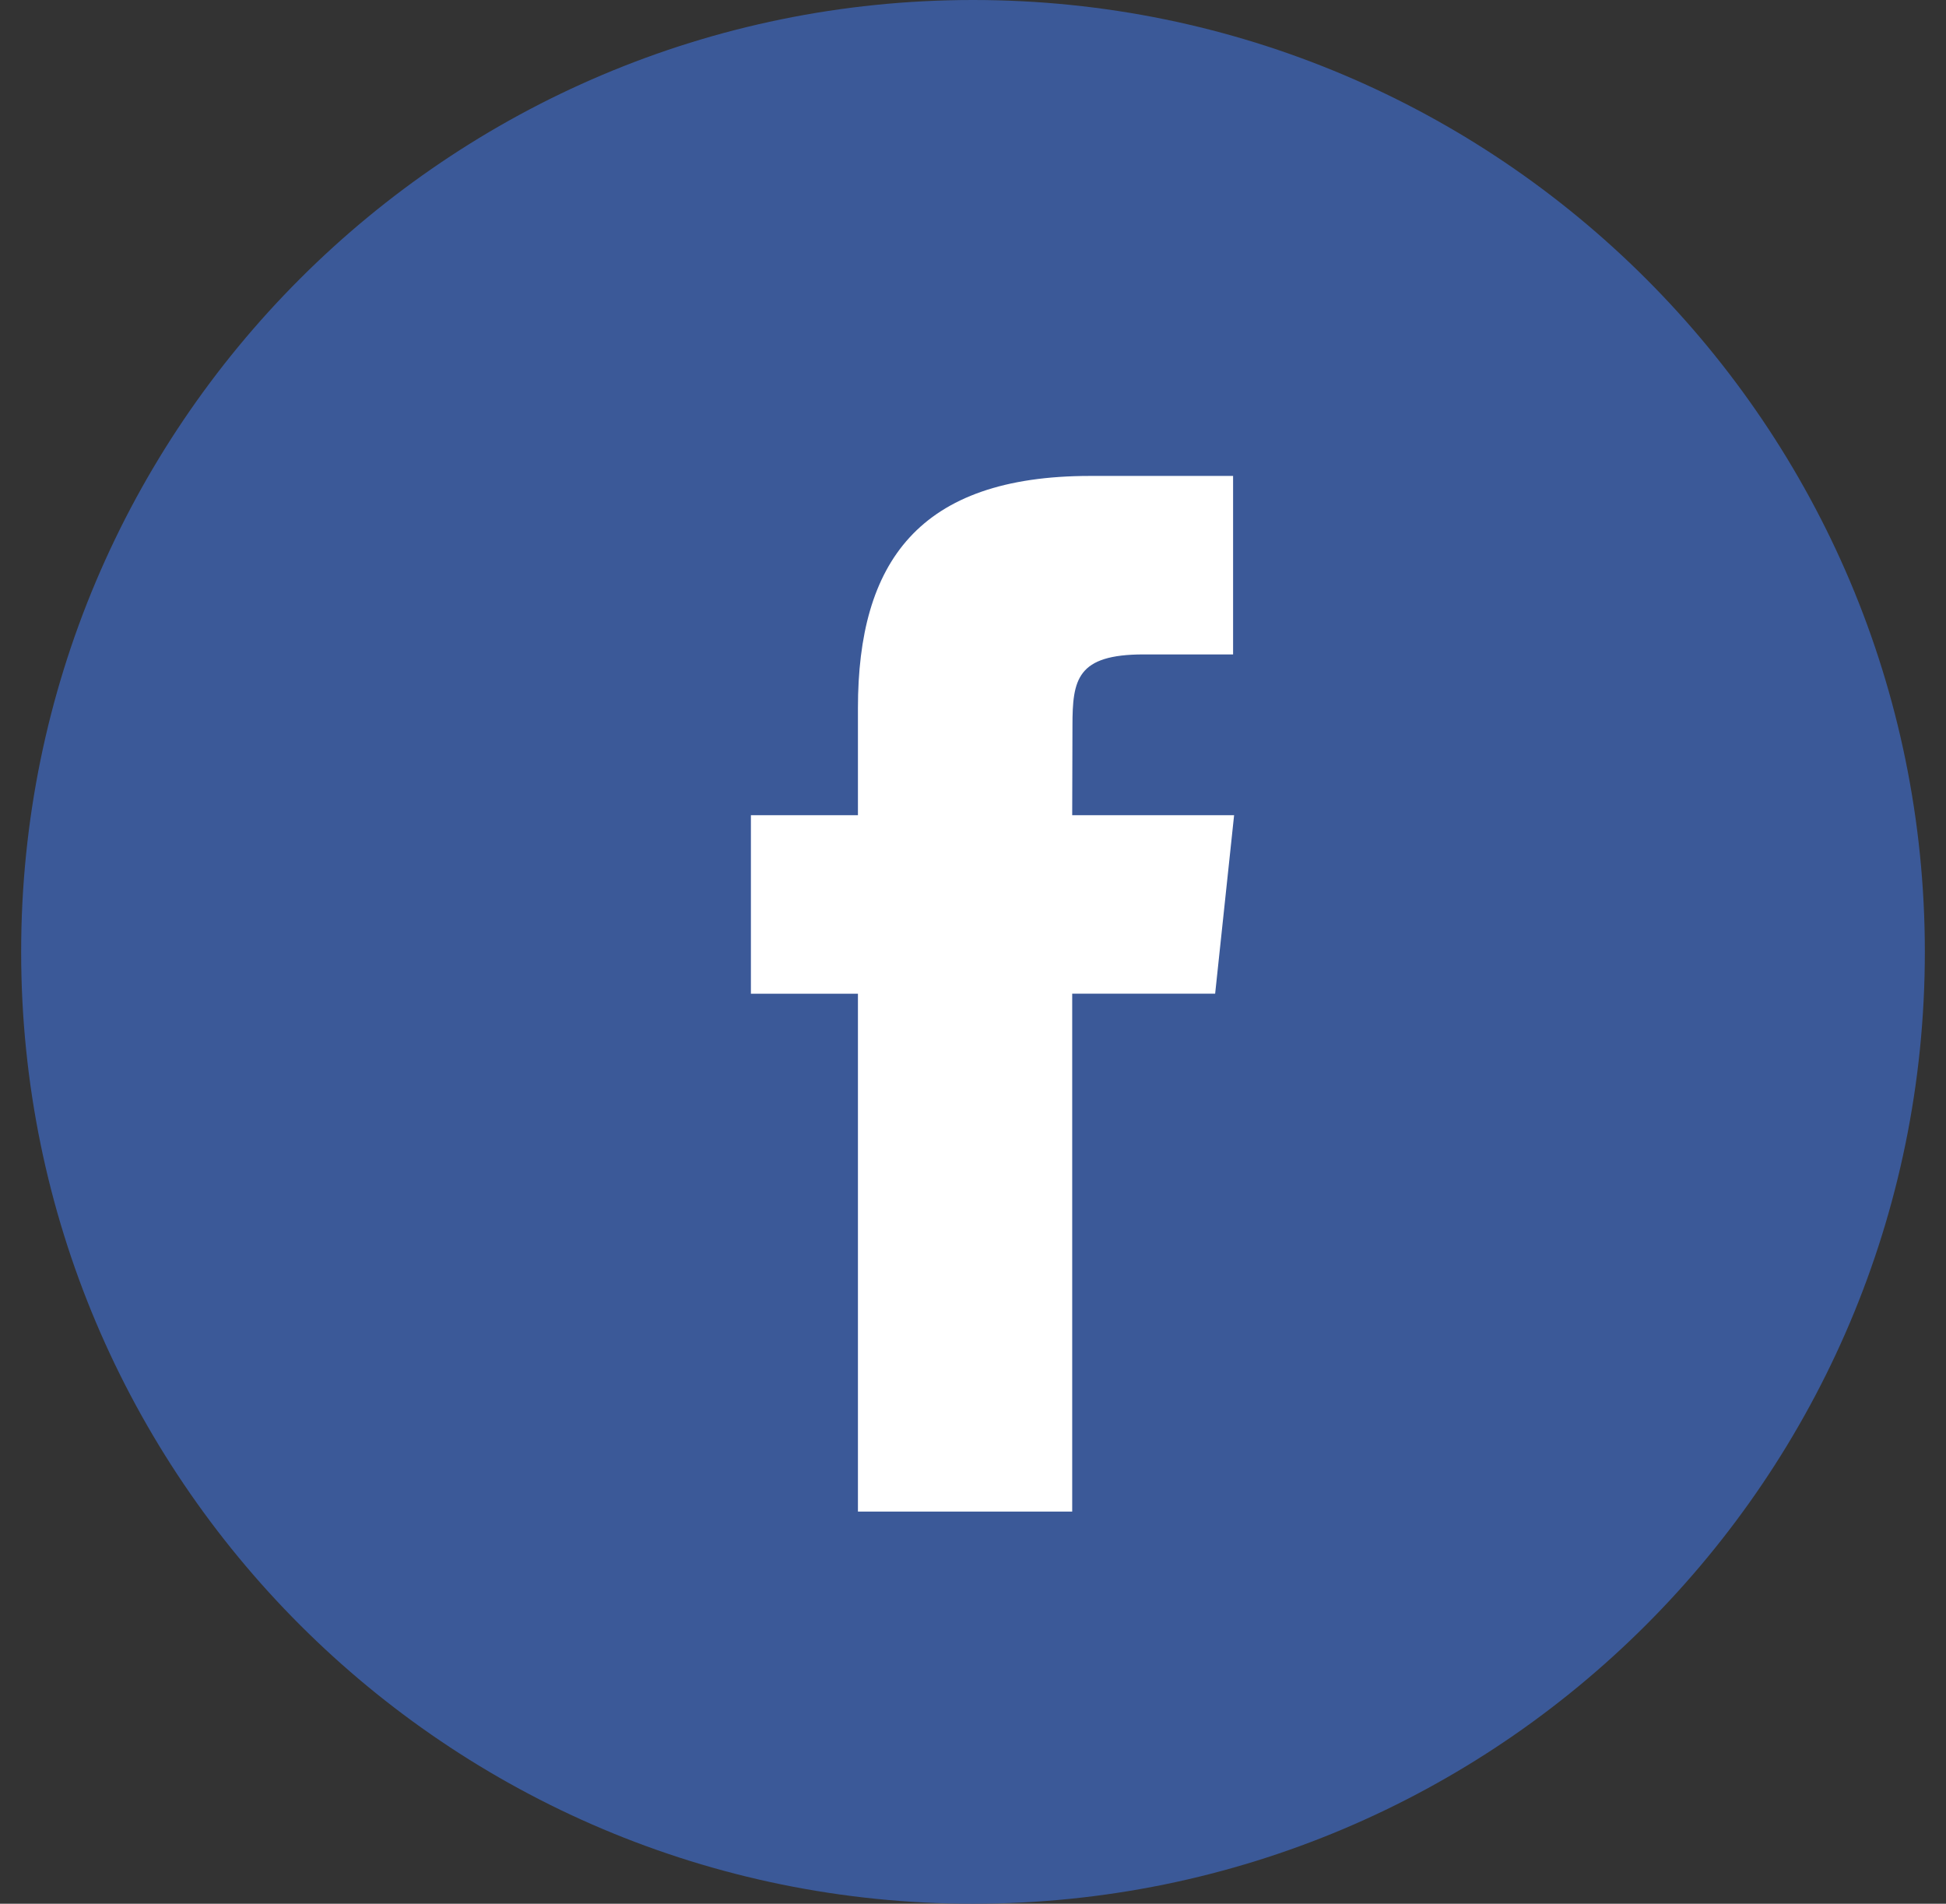
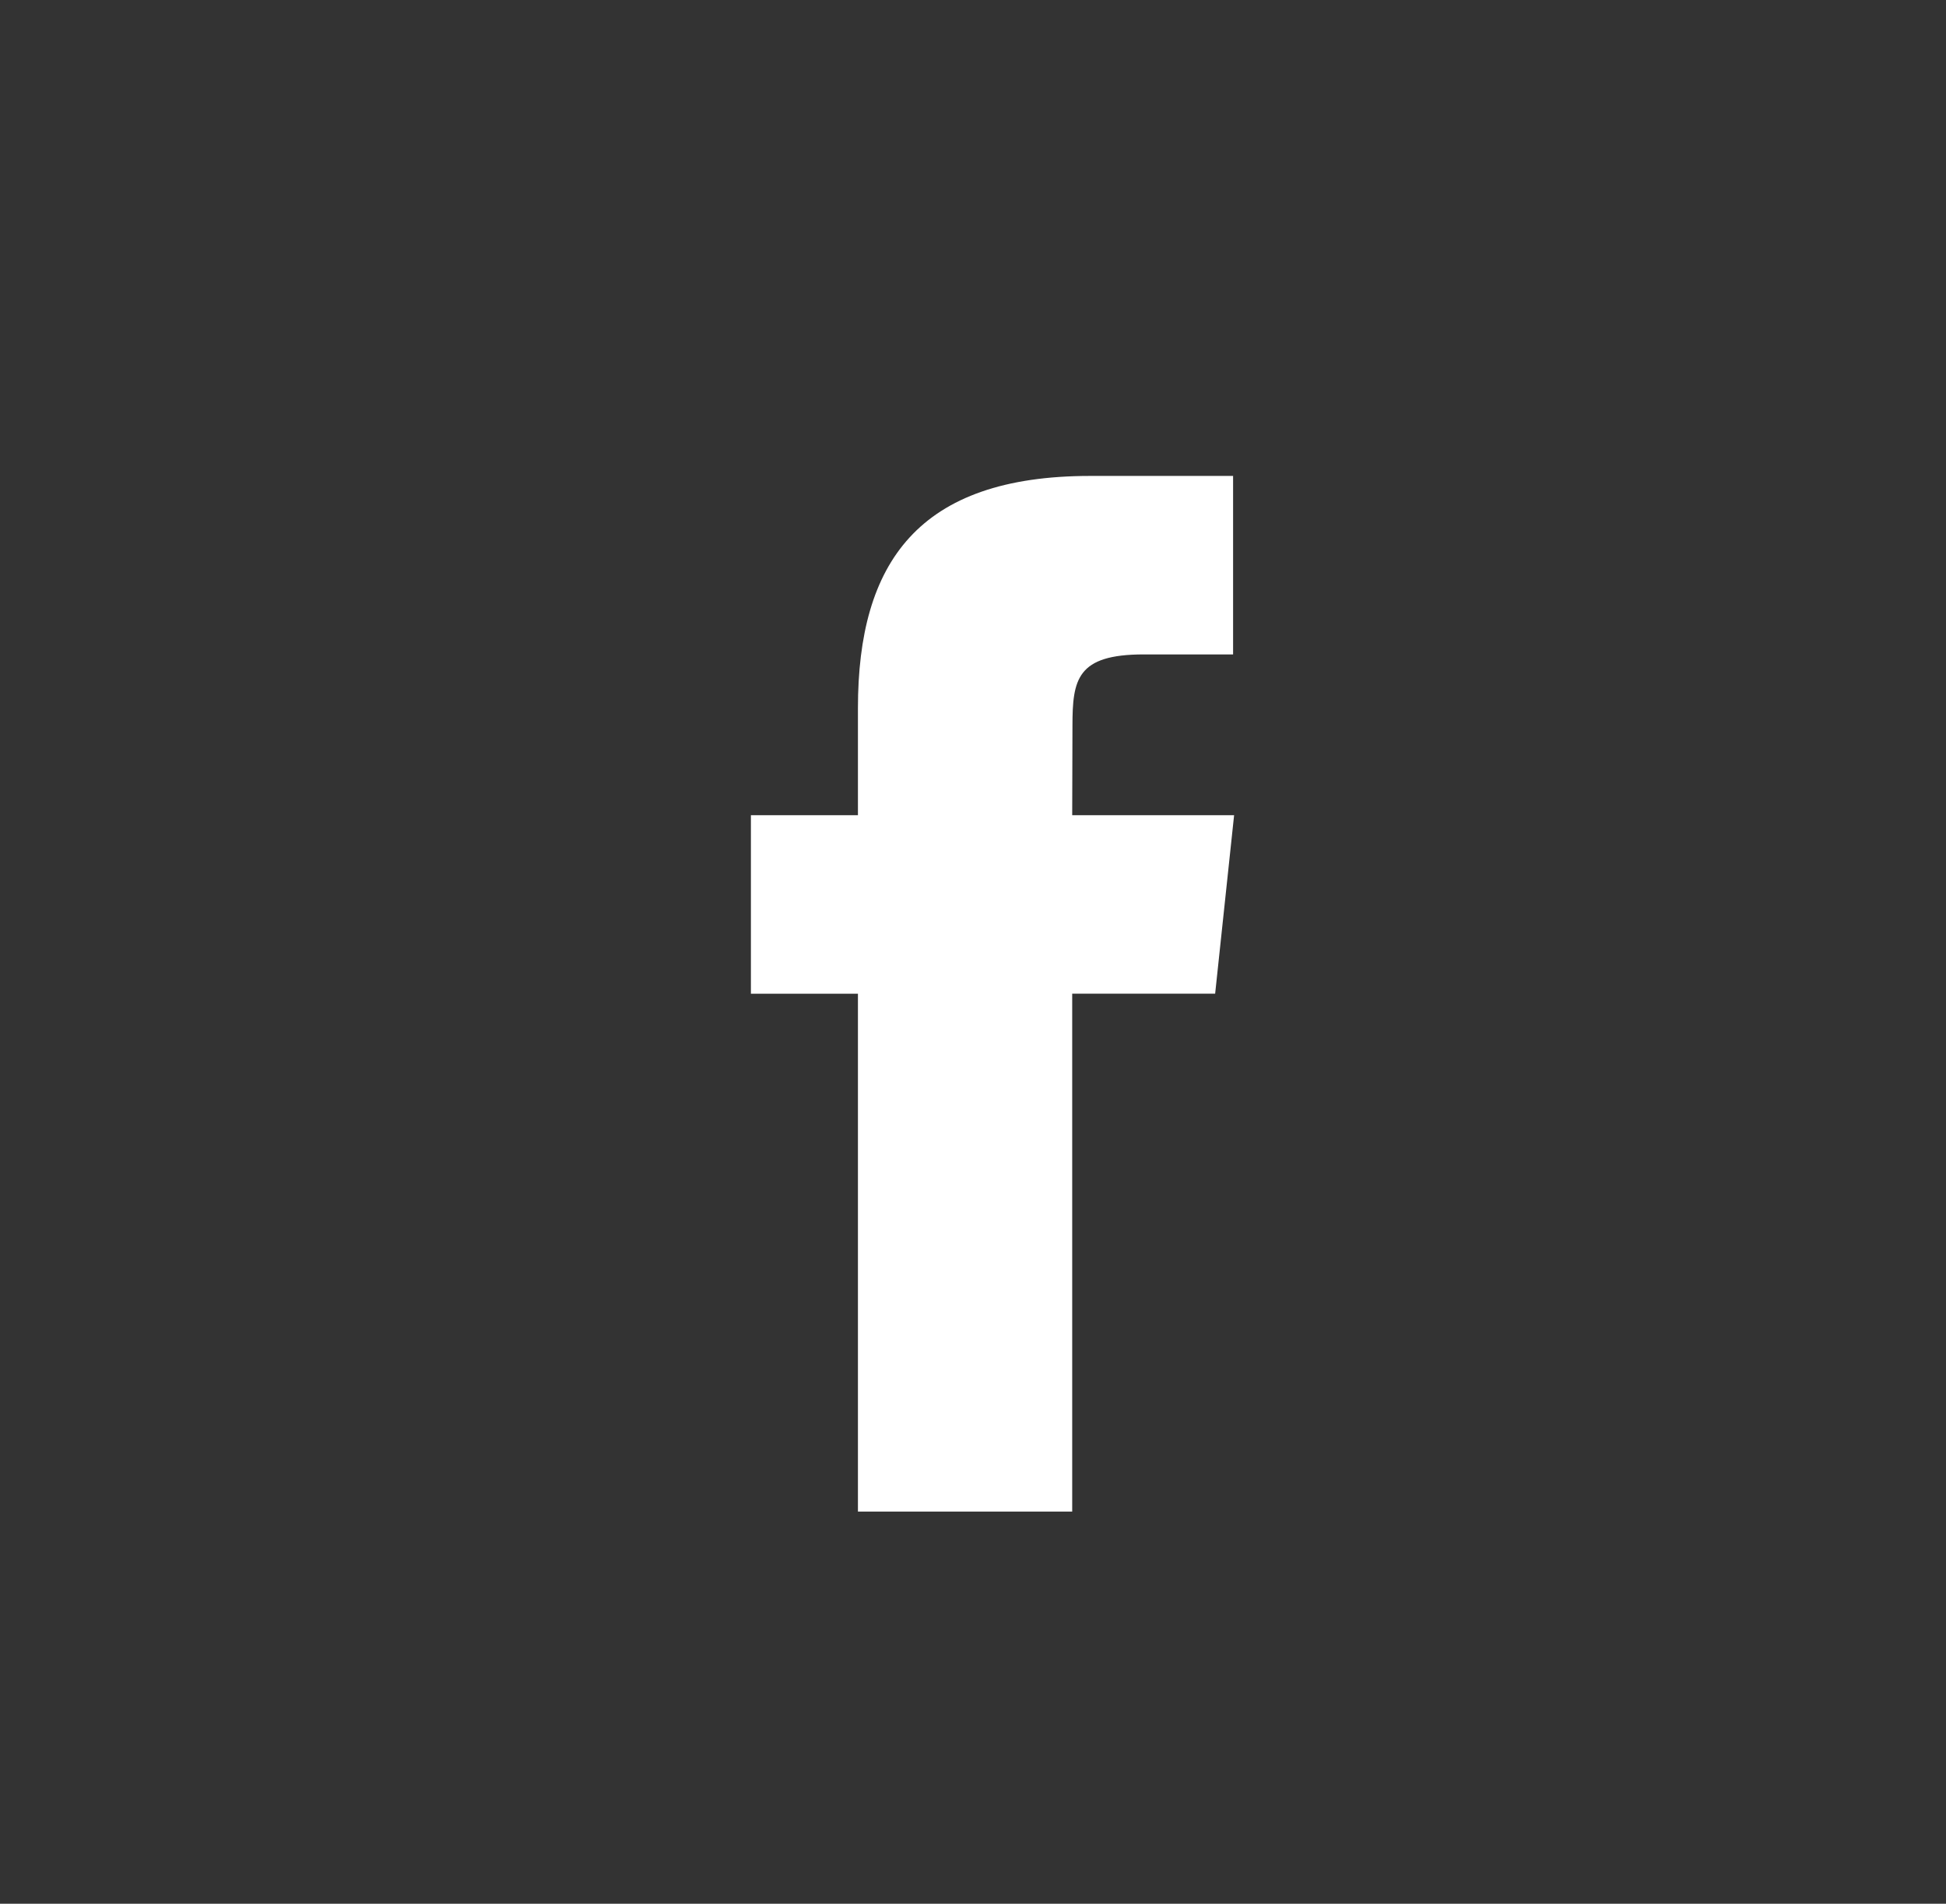
<svg xmlns="http://www.w3.org/2000/svg" width="46" height="45" viewBox="0 0 46 45" fill="none">
  <rect x="0" y="0" width="46" height="45" fill="#333333" stroke="none" />
-   <path fill-rule="evenodd" clip-rule="evenodd" d="M0.5 22.5C0.5 10.074 10.574 0 23 0C35.426 0 45.5 10.074 45.5 22.5C45.5 34.926 35.426 45 23 45C10.574 45 0.5 34.926 0.5 22.5Z" fill="#3B5998" />
  <path fill-rule="evenodd" clip-rule="evenodd" d="M25.345 35.73V23.488H28.724L29.172 19.27H25.345L25.351 17.159C25.351 16.058 25.456 15.469 27.036 15.469H29.148V11.25H25.769C21.709 11.25 20.28 13.296 20.28 16.738V19.27H17.75V23.489H20.28V35.73H25.345Z" fill="white" />
</svg>